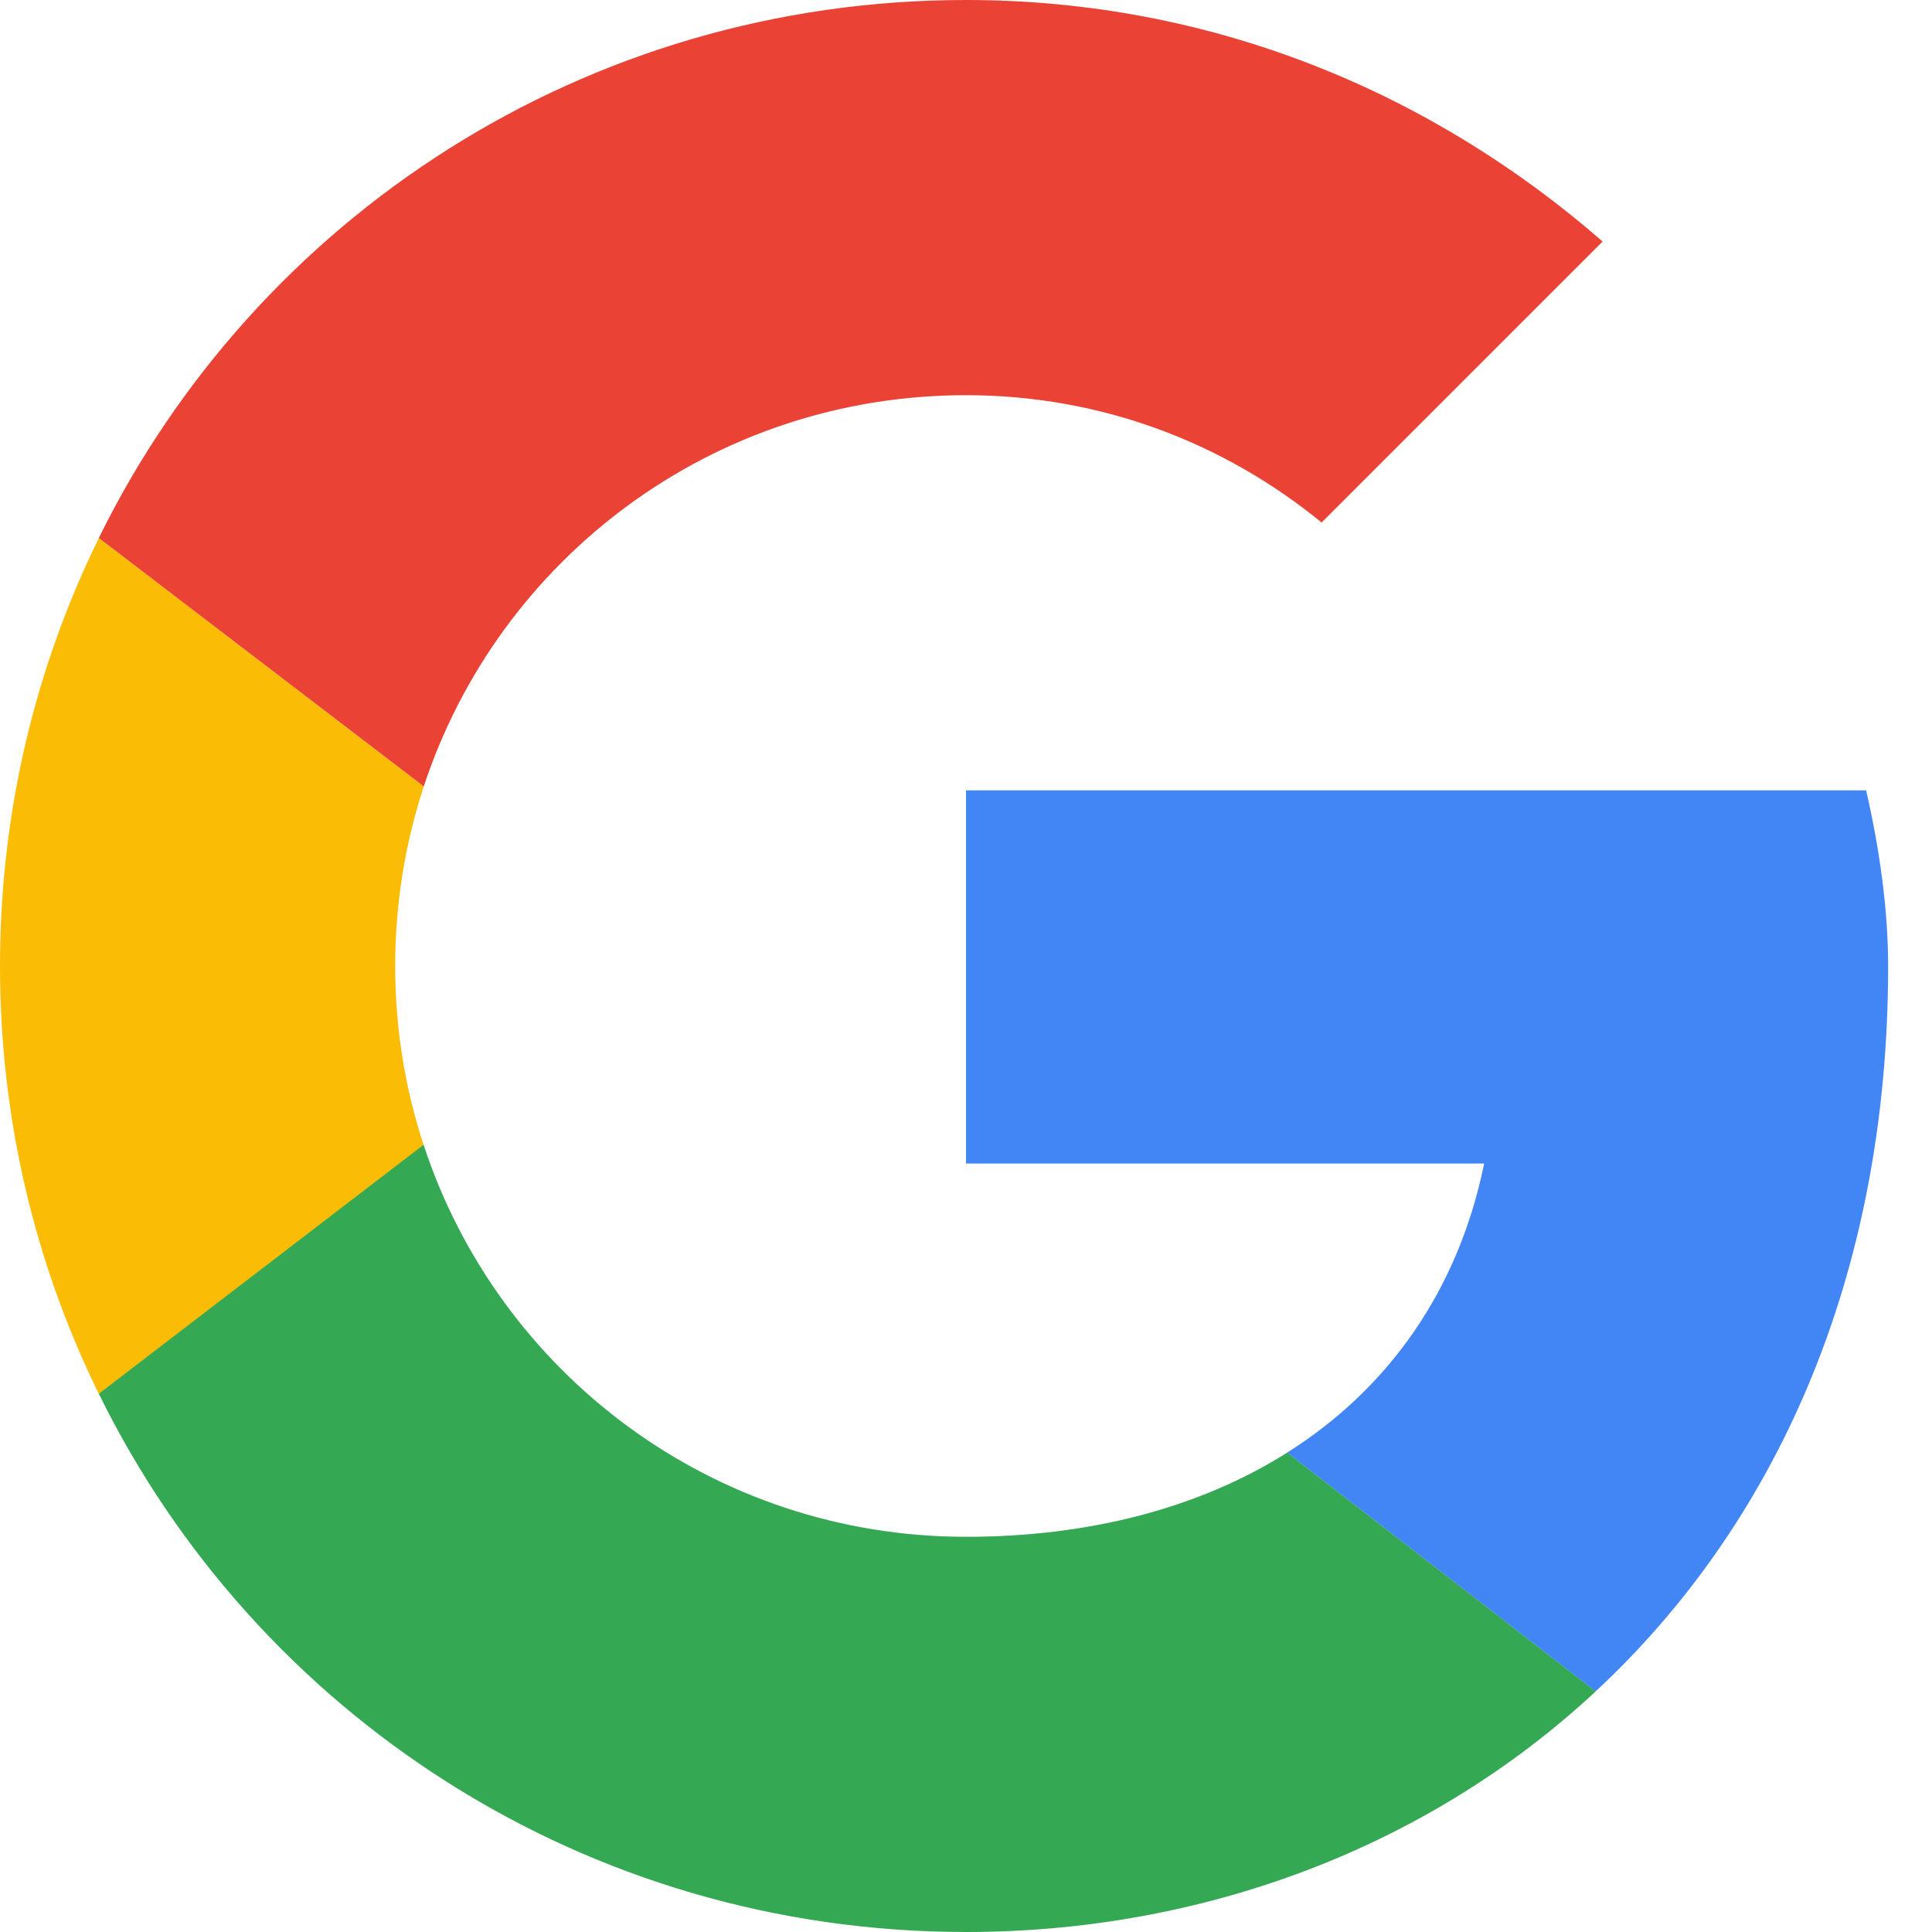
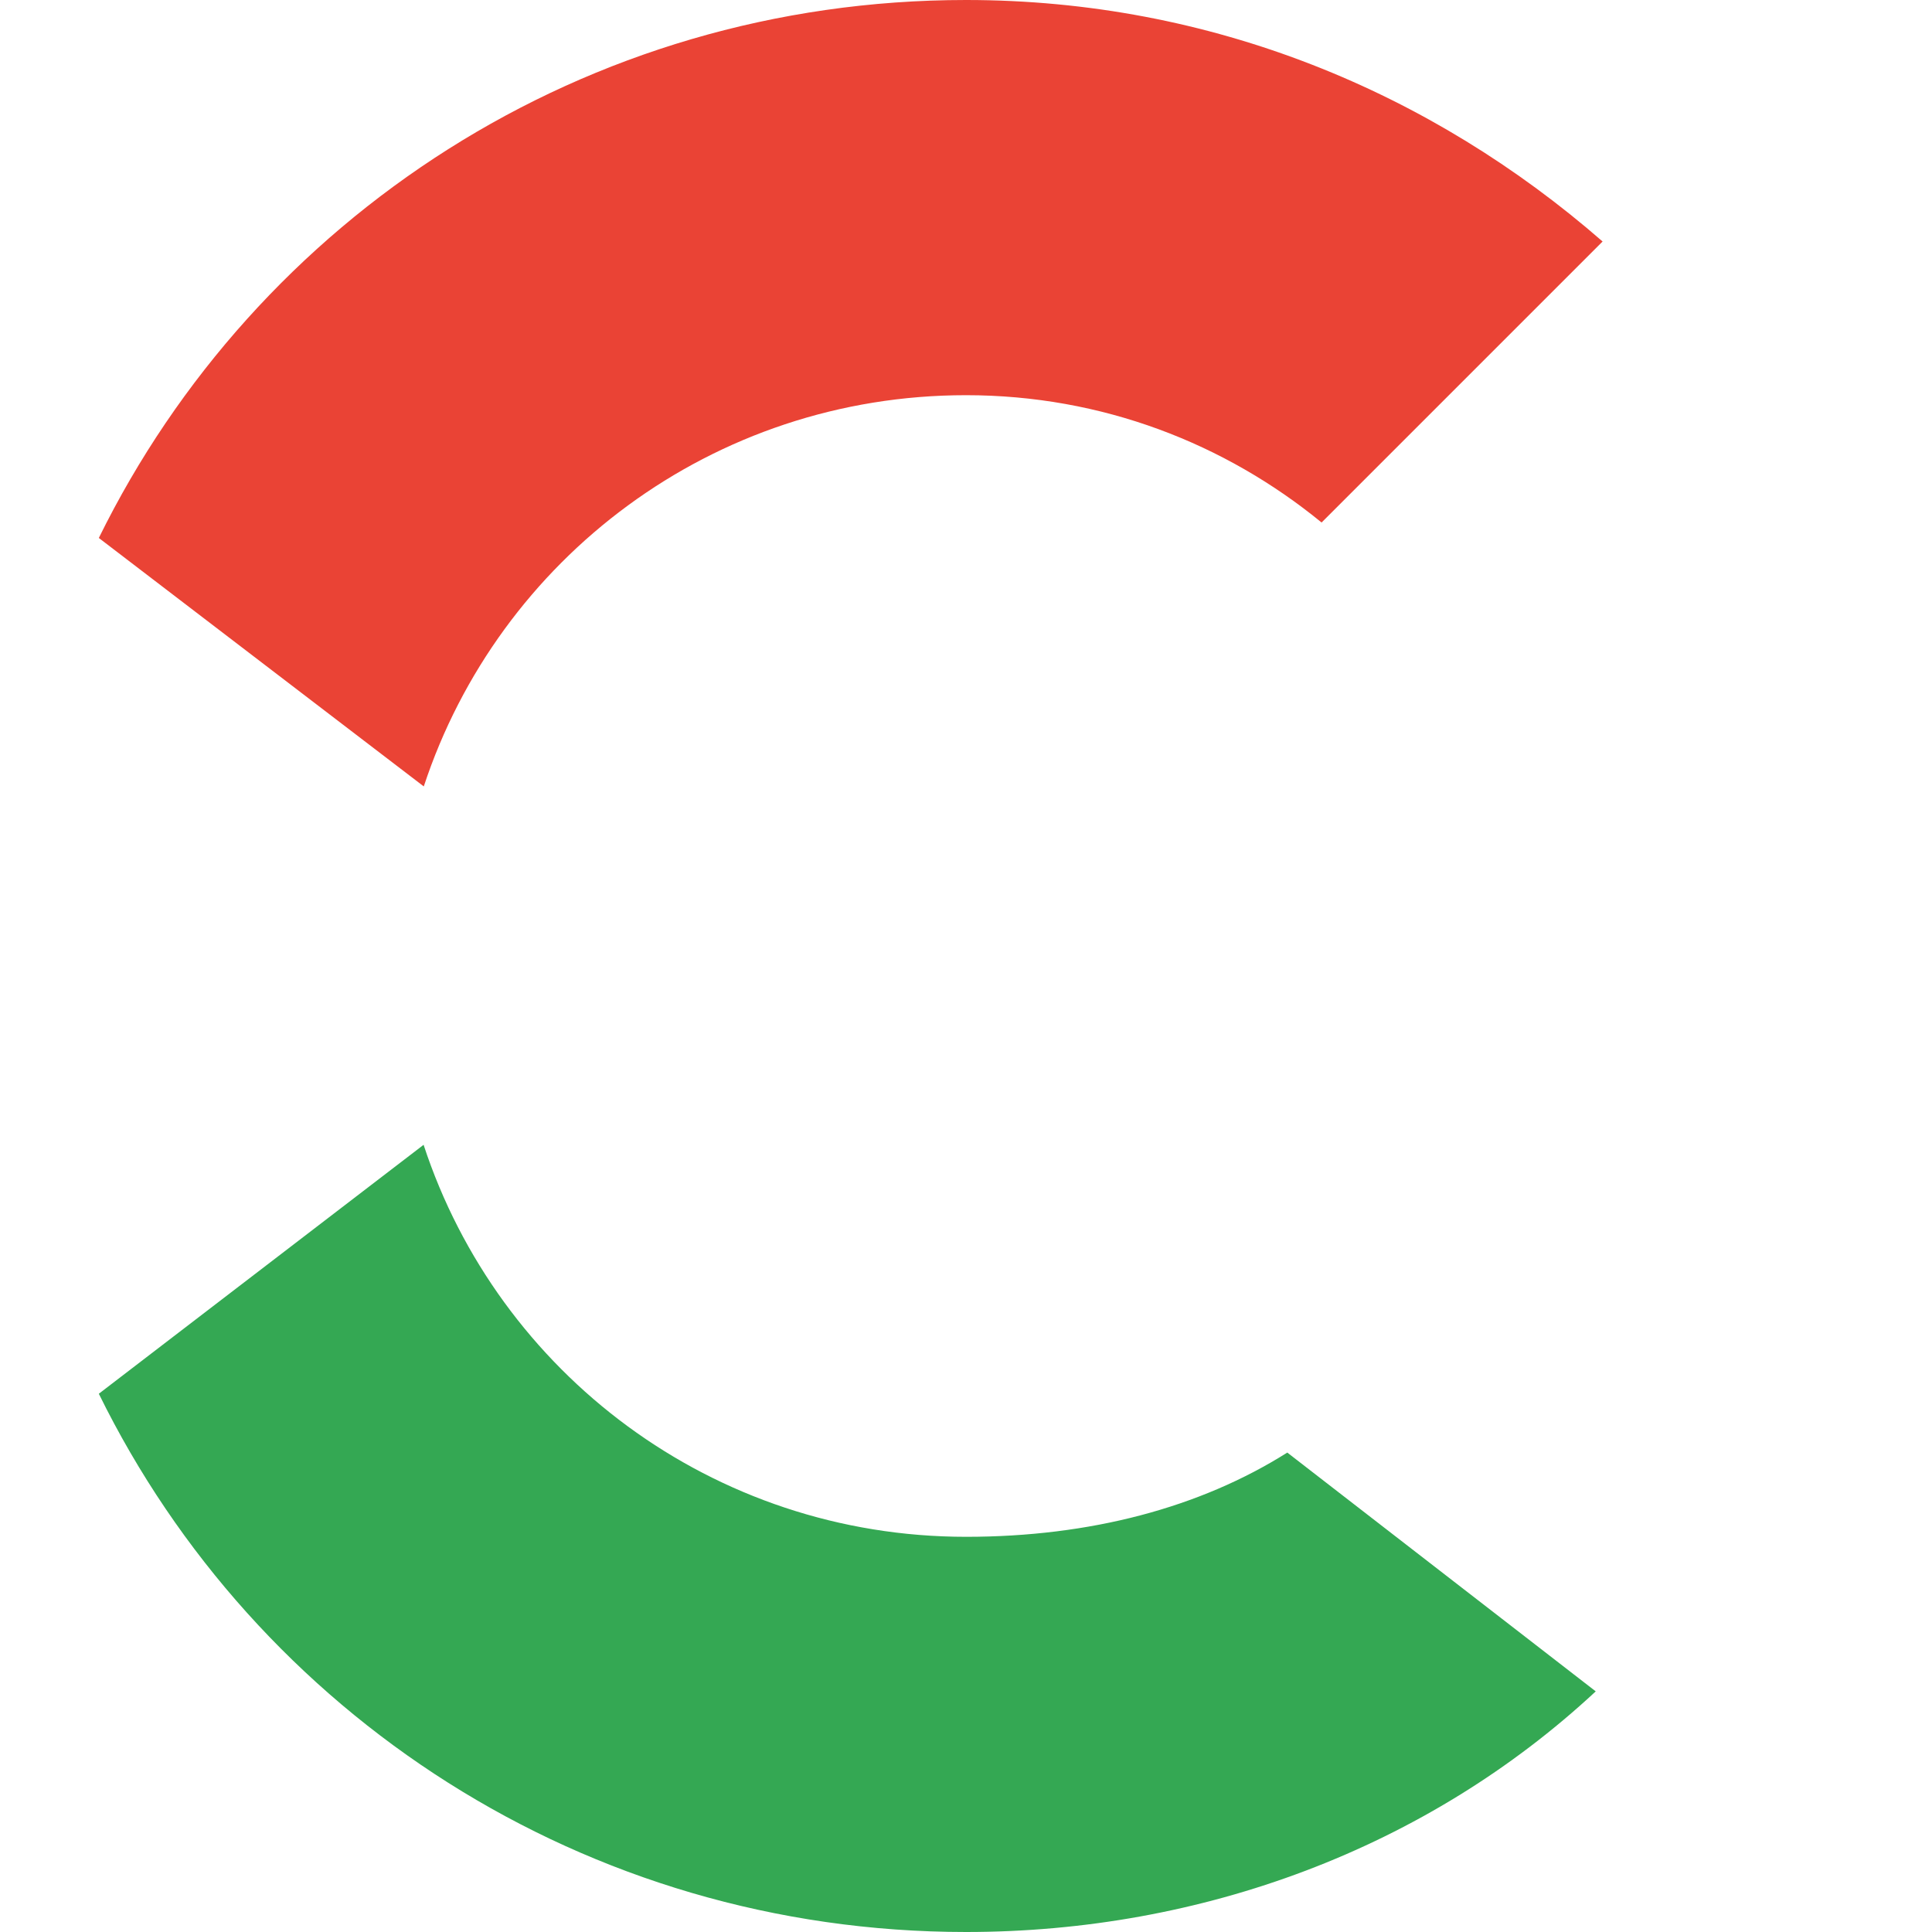
<svg xmlns="http://www.w3.org/2000/svg" width="20" height="20" viewBox="0 0 20 20" fill="none">
-   <path d="M1.024 14.431L4.387 11.859C4.195 11.275 4.091 10.65 4.091 10C4.091 9.35 4.195 8.725 4.387 8.141L1.024 5.569C0.368 6.902 0 8.406 0 10C0 11.594 0.368 13.097 1.024 14.431Z" fill="#FBBC05" />
  <path d="M4.387 8.141C5.163 5.784 7.377 4.091 10 4.091C11.409 4.091 12.681 4.591 13.681 5.409L16.59 2.5C14.818 0.955 12.545 0 10 0C6.048 0 2.65 2.262 1.023 5.569L4.387 8.141Z" fill="#EA4335" />
  <path d="M10.001 20C6.048 20 2.649 17.737 1.023 14.428L4.385 11.851C5.159 14.212 7.375 15.909 10.001 15.909C11.286 15.909 12.424 15.606 13.326 15.037L16.519 17.509C14.771 19.135 12.44 20 10.001 20Z" fill="#34A853" />
-   <path d="M10 8.182H19.318C19.454 8.773 19.546 9.409 19.546 10C19.546 13.259 18.353 15.803 16.518 17.509L13.325 15.037C14.369 14.379 15.095 13.362 15.364 12.045H10V8.182Z" fill="#4285F4" />
</svg>